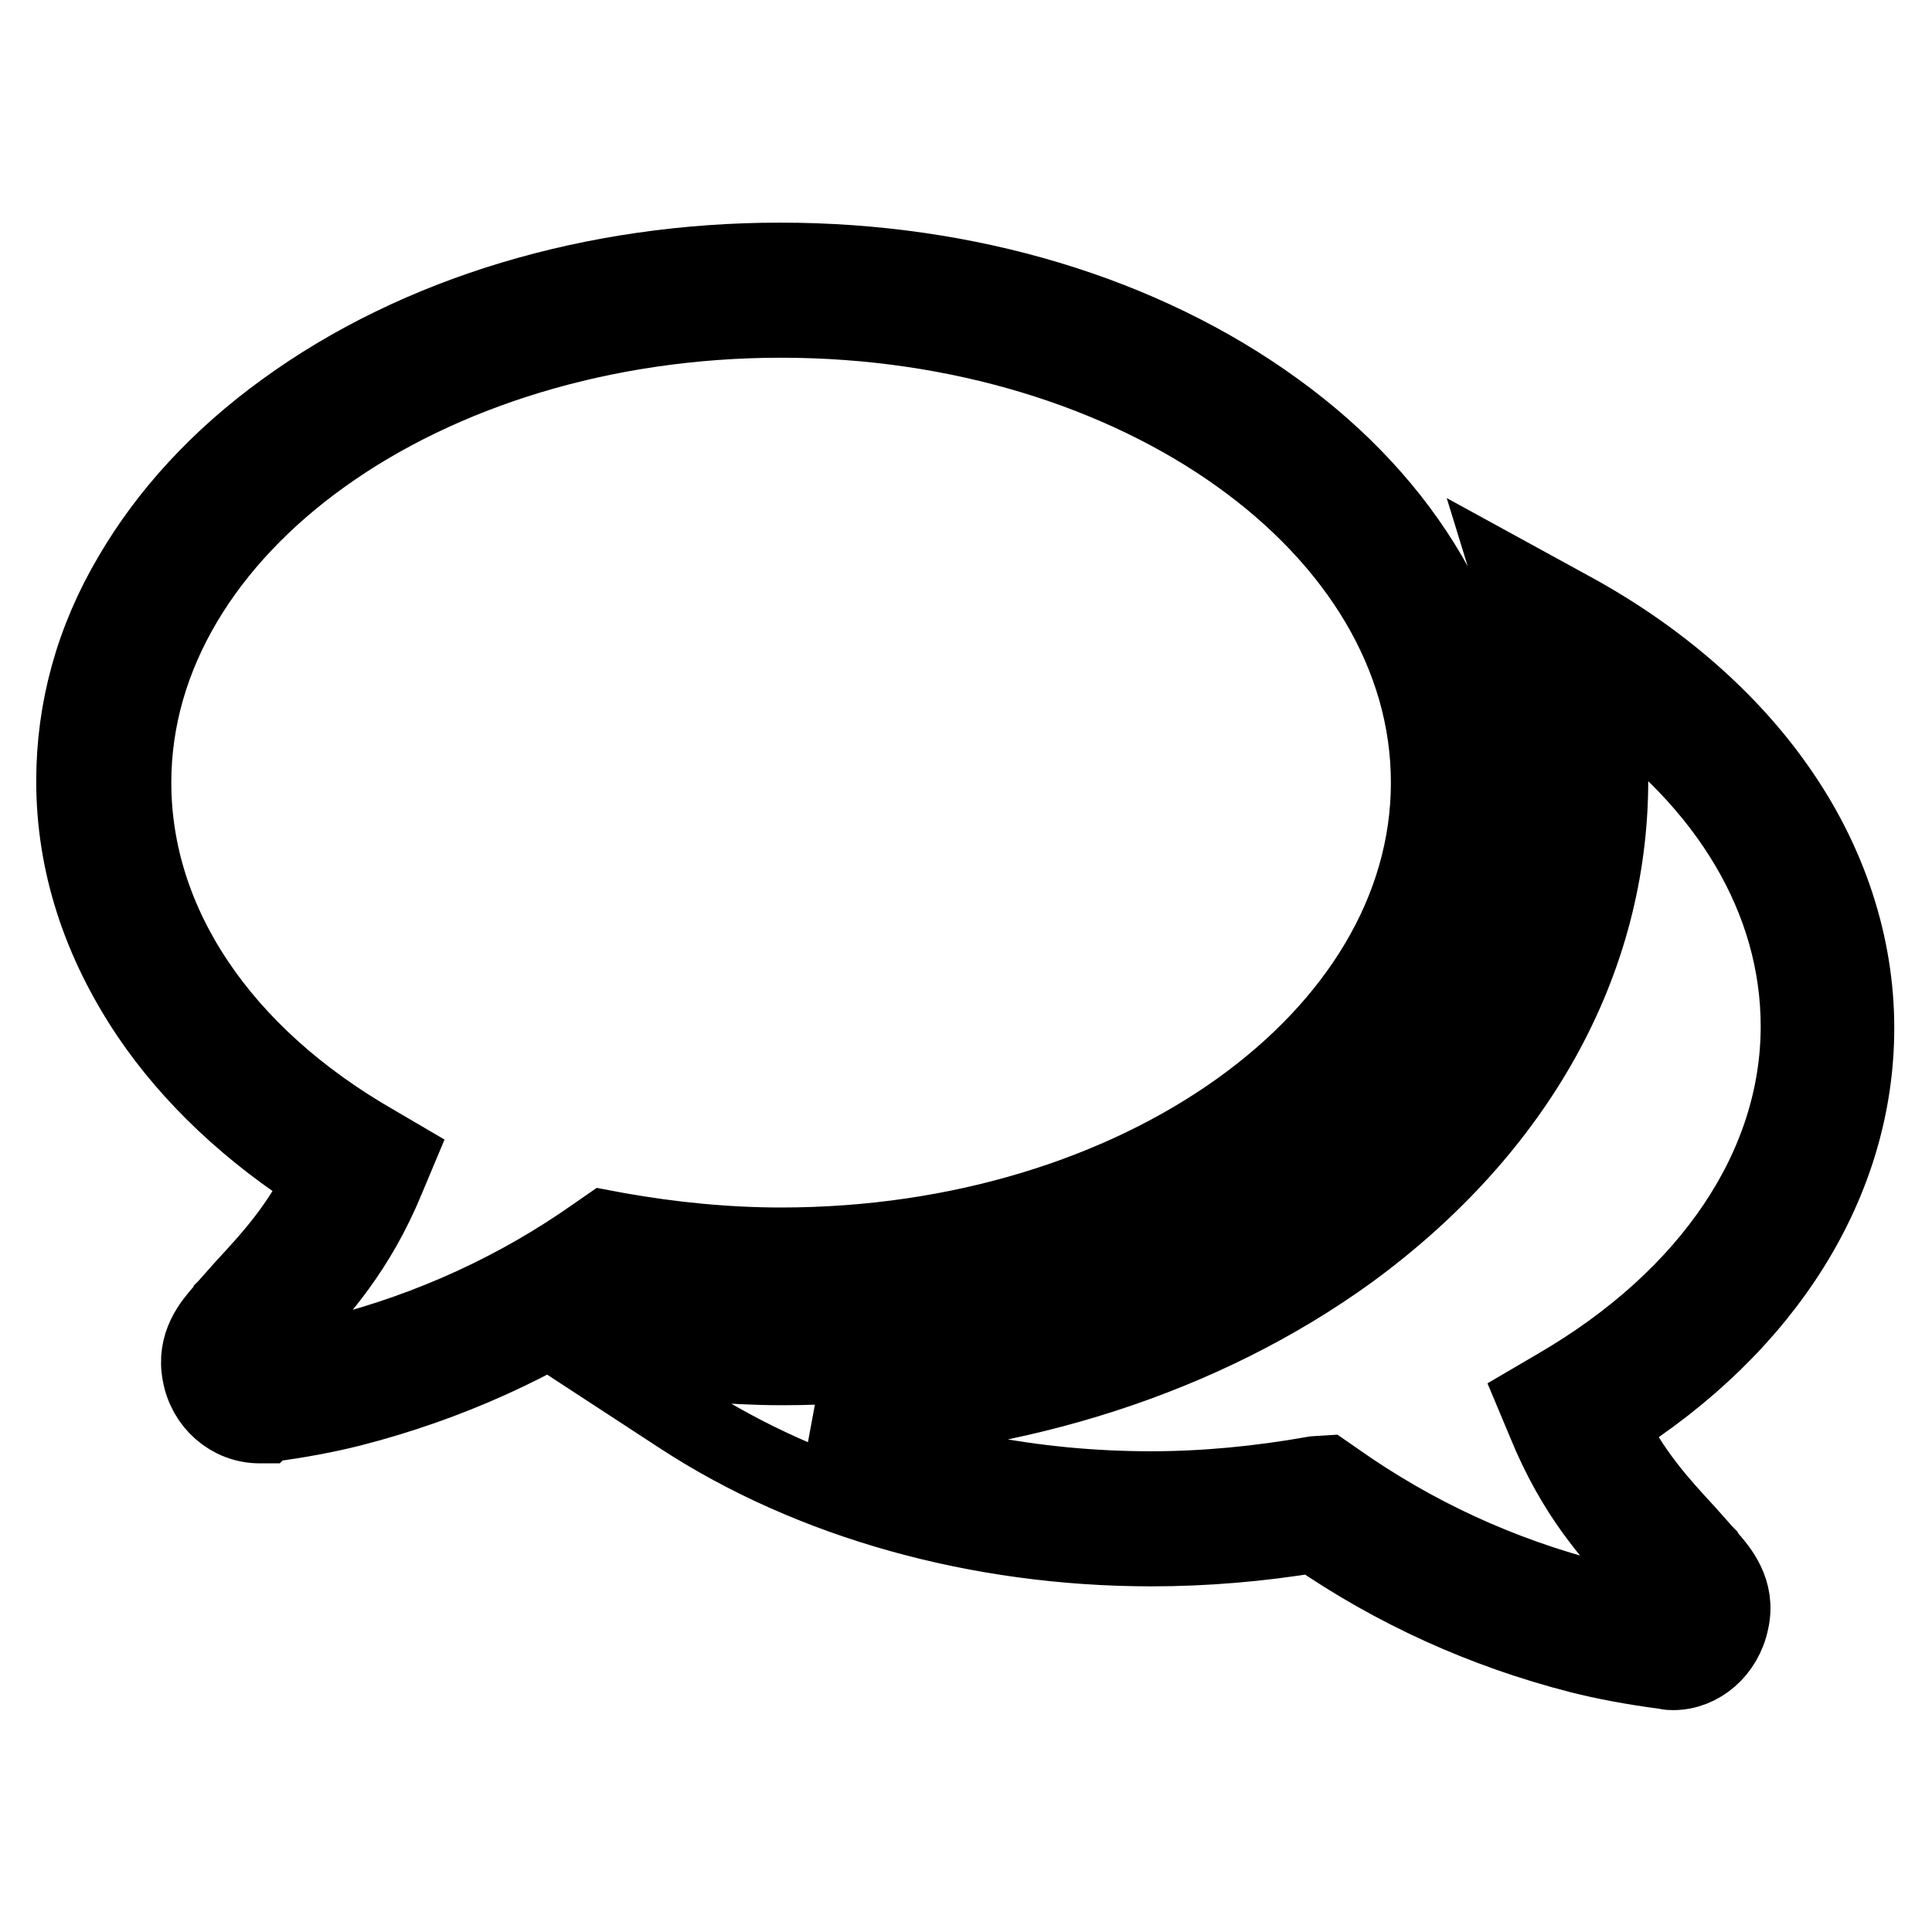
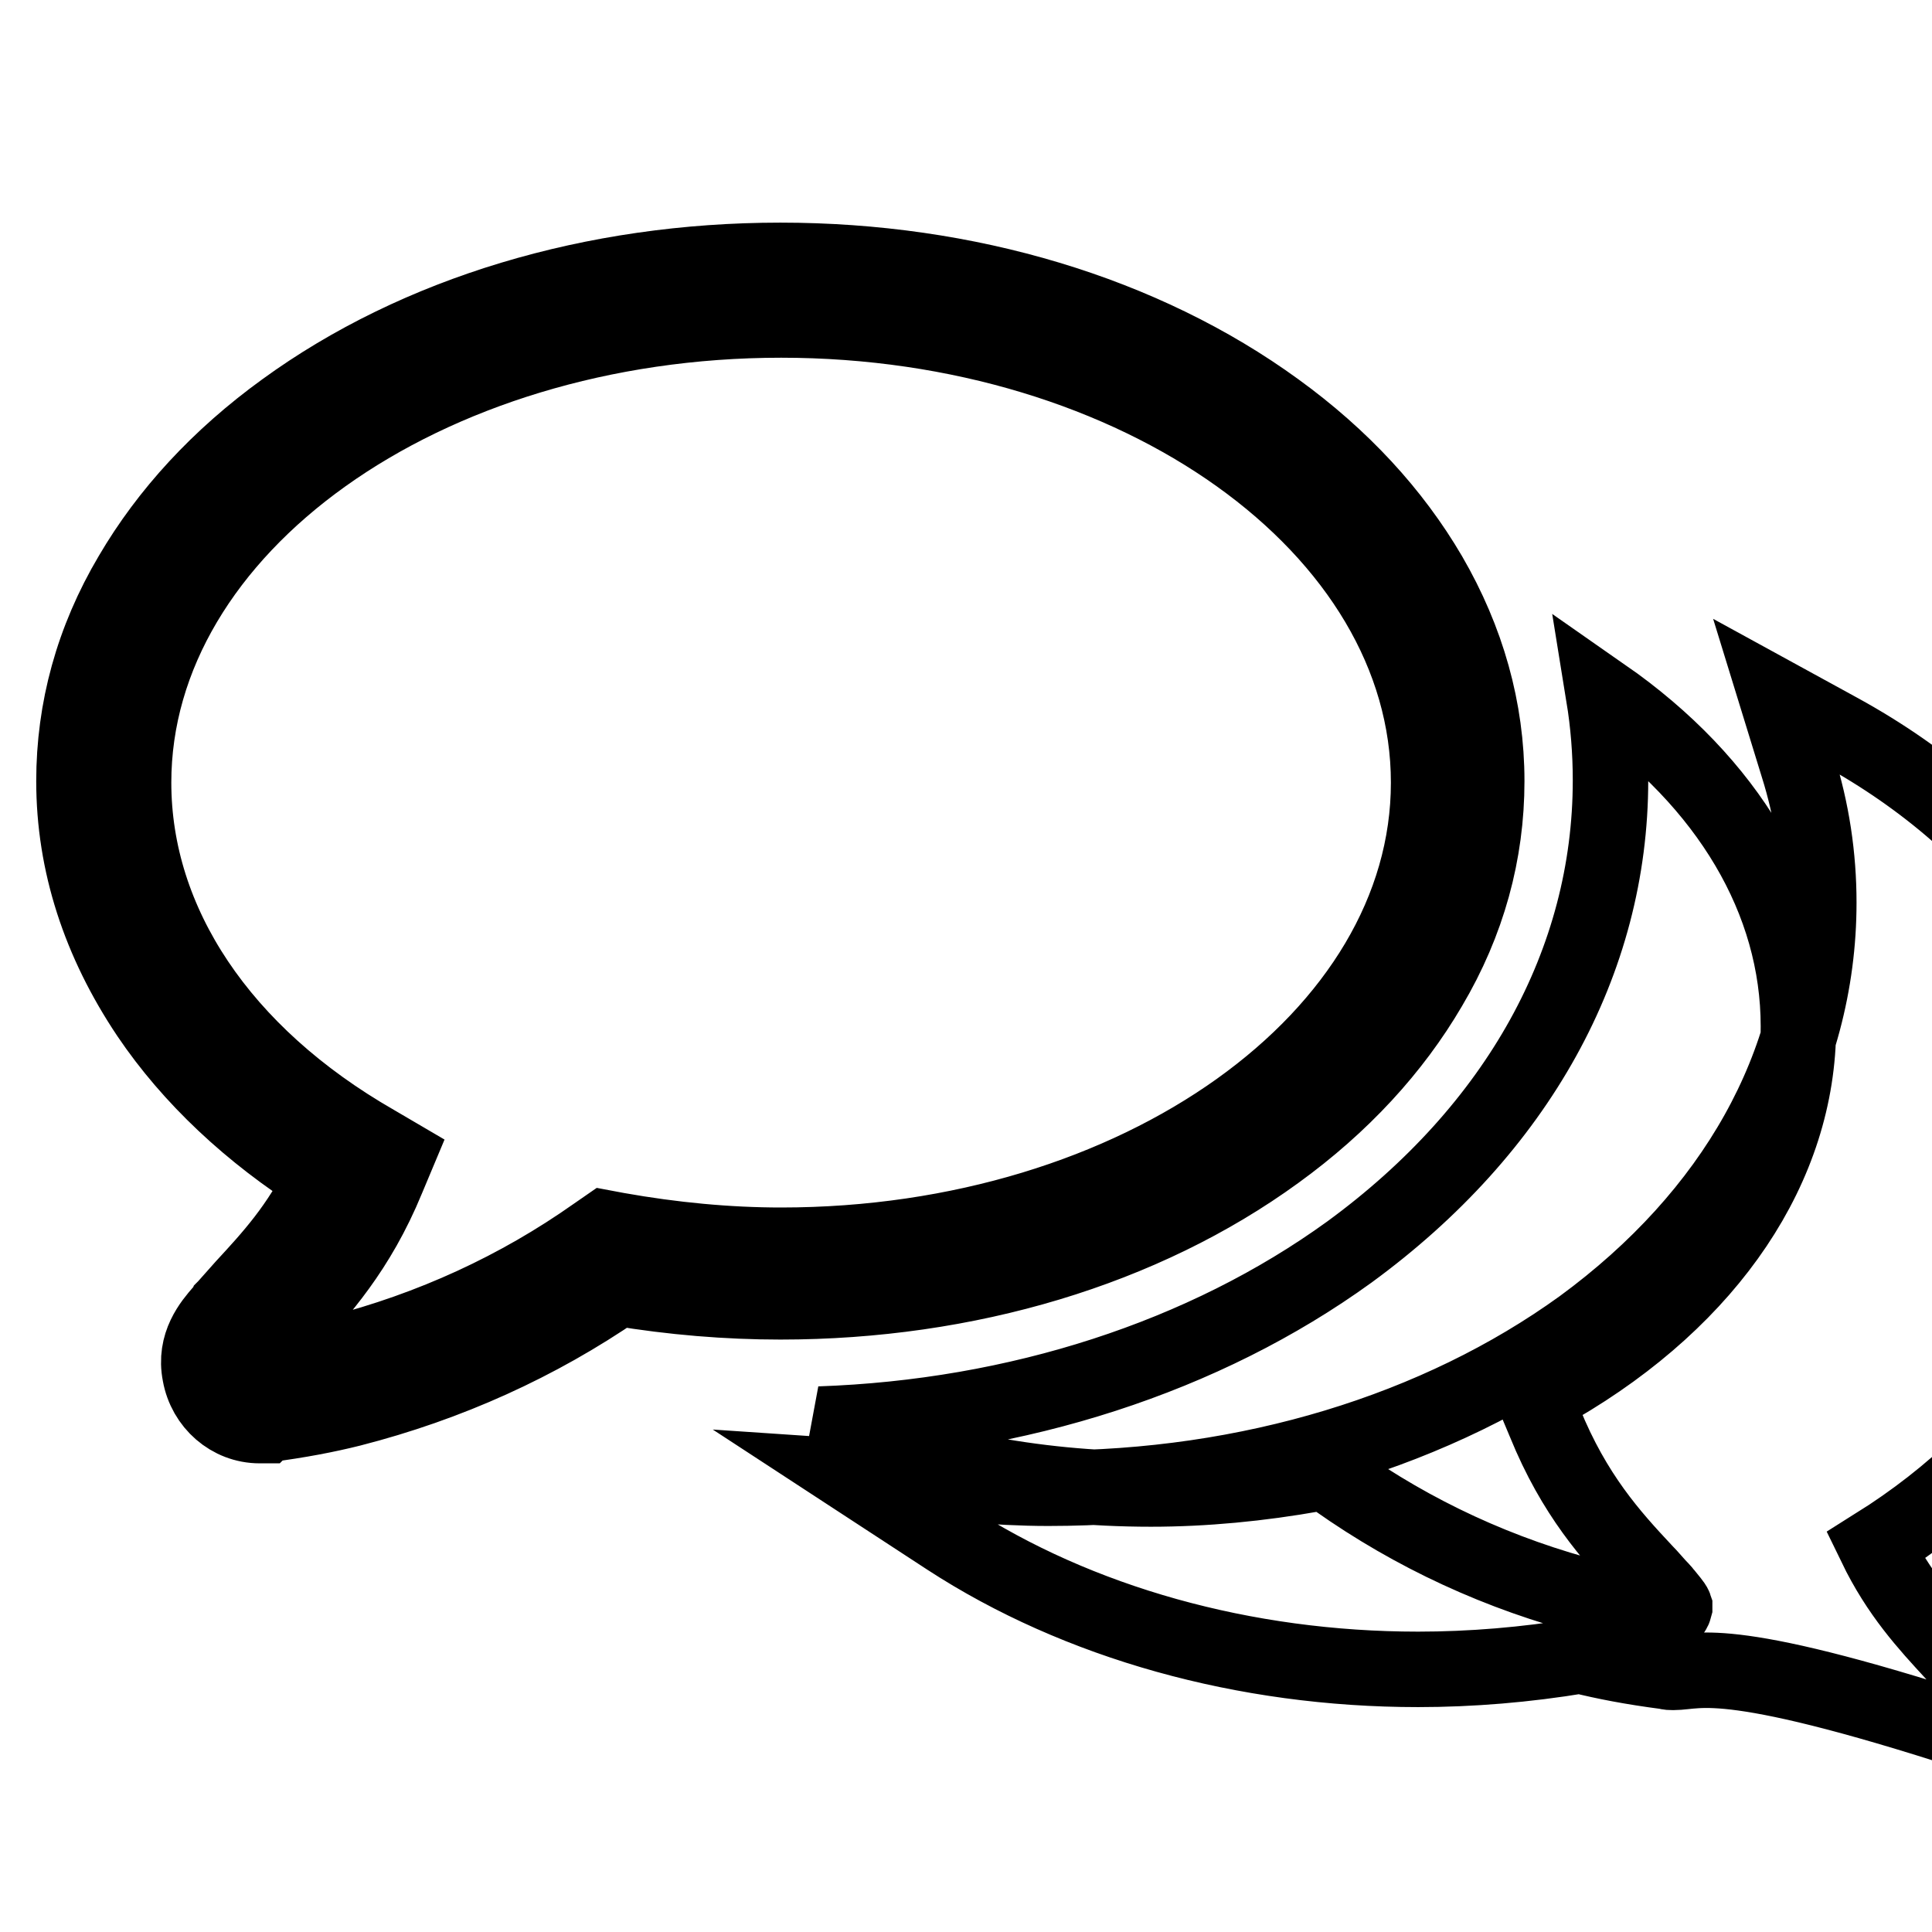
<svg xmlns="http://www.w3.org/2000/svg" version="1.1" x="0px" y="0px" viewBox="0 0 256 256" enable-background="new 0 0 256 256" xml:space="preserve">
  <g>
-     <path stroke-width="10" fill-opacity="0" stroke="#000000" d="M221.7,221.6c-0.3,0-0.6,0-0.9-0.1l0,0c-4.6-0.6-8.2-1.3-11.4-2.1c-12.9-3.3-24.7-8.7-35.3-16 c-7.2,1.2-14.5,1.8-21.5,1.8c-23,0-45.1-6.2-62.3-17.4l-12.4-8.1l14.8,1c3.8,0.3,7.4,0.5,10.9,0.5c26.5,0,51.6-7.6,70.7-21.4 c20.2-14.8,31.4-34.8,31.4-56.2c0-6.1-0.9-12.2-2.8-18.2l-2.8-9.1l8.4,4.6c11.3,6.2,20.7,14.4,27.1,23.6 c6.8,9.7,10.4,20.7,10.4,31.7c0,20.4-11.9,39.5-32.8,52.6c3.1,6.4,6.8,10.4,10.4,14.3c0.8,0.9,1.6,1.8,2.4,2.7l0.1,0.1 c0.1,0.2,0.3,0.3,0.4,0.5c1.4,1.6,3.8,4.4,2.9,8.4C228.6,218.8,225.3,221.6,221.7,221.6z M175.8,195.2l1.3,0.9 c10.2,7.2,21.6,12.5,34.1,15.7c2.9,0.8,6.2,1.4,10.3,1.9c0.1-0.1,0.3-0.3,0.4-0.7c0,0,0-0.1,0-0.1c-0.1-0.3-0.8-1.1-1.2-1.6 c-0.2-0.2-0.3-0.4-0.5-0.6c-0.8-0.8-1.5-1.7-2.3-2.5c-4.4-4.7-9.3-10.1-13.2-19.7l-1.3-3.1l2.9-1.7c20.3-11.8,32-29.2,32-47.7 c0-16.7-9.3-32.3-25.8-43.8c0.6,3.7,0.9,7.4,0.9,11.2c0,24-12.3,46.2-34.6,62.5c-19.2,13.9-44,21.9-70.2,22.8 c13.2,5.6,28.3,8.6,43.9,8.6c7.1,0,14.4-0.7,21.7-2L175.8,195.2z M35,188.9h-0.6c-3.9,0-7.2-2.9-7.9-6.8c-0.8-4,1.5-6.7,2.9-8.3 c0.2-0.2,0.3-0.3,0.4-0.5l0.1-0.1c0.8-0.9,1.6-1.8,2.4-2.7c3.6-3.9,7.3-7.9,10.4-14.3c-9.5-6-17.4-13.4-23-21.7 c-6.5-9.7-9.9-20.1-9.9-31c0-9.5,2.5-18.7,7.6-27.3c4.8-8.2,11.6-15.6,20.3-21.9c17.6-12.8,40.9-19.8,65.7-19.8 c24.8,0,48.1,7,65.7,19.8c8.7,6.3,15.5,13.7,20.3,21.9c5,8.6,7.6,17.8,7.6,27.3s-2.5,18.7-7.6,27.3c-4.8,8.2-11.6,15.6-20.3,21.9 c-17.6,12.8-40.9,19.8-65.7,19.8c-7,0-14.3-0.6-21.5-1.8c-10.6,7.3-22.5,12.7-35.4,16c-3.2,0.8-6.8,1.5-11.4,2.1L35,188.9z  M34.4,181.2L34.4,181.2c4.2-0.6,7.5-1.2,10.3-1.9c12.5-3.2,24-8.5,34.2-15.7l1.3-0.9l1.6,0.3c7.3,1.3,14.6,2,21.7,2 c47.3,0,85.8-27.5,85.8-61.3s-38.5-61.3-85.8-61.3c-47.3,0-85.8,27.5-85.8,61.3c0,18.6,11.6,36,32,47.7l2.9,1.7l-1.3,3.1 c-3.9,9.5-8.9,14.9-13.2,19.7c-0.8,0.9-1.6,1.7-2.3,2.5c-0.2,0.2-0.3,0.4-0.5,0.6c-0.4,0.5-1.1,1.3-1.2,1.6c0,0,0,0,0,0.1l0,0.2 C34.2,181,34.3,181.1,34.4,181.2z" />
+     <path stroke-width="10" fill-opacity="0" stroke="#000000" d="M221.7,221.6c-0.3,0-0.6,0-0.9-0.1l0,0c-4.6-0.6-8.2-1.3-11.4-2.1c-7.2,1.2-14.5,1.8-21.5,1.8c-23,0-45.1-6.2-62.3-17.4l-12.4-8.1l14.8,1c3.8,0.3,7.4,0.5,10.9,0.5c26.5,0,51.6-7.6,70.7-21.4 c20.2-14.8,31.4-34.8,31.4-56.2c0-6.1-0.9-12.2-2.8-18.2l-2.8-9.1l8.4,4.6c11.3,6.2,20.7,14.4,27.1,23.6 c6.8,9.7,10.4,20.7,10.4,31.7c0,20.4-11.9,39.5-32.8,52.6c3.1,6.4,6.8,10.4,10.4,14.3c0.8,0.9,1.6,1.8,2.4,2.7l0.1,0.1 c0.1,0.2,0.3,0.3,0.4,0.5c1.4,1.6,3.8,4.4,2.9,8.4C228.6,218.8,225.3,221.6,221.7,221.6z M175.8,195.2l1.3,0.9 c10.2,7.2,21.6,12.5,34.1,15.7c2.9,0.8,6.2,1.4,10.3,1.9c0.1-0.1,0.3-0.3,0.4-0.7c0,0,0-0.1,0-0.1c-0.1-0.3-0.8-1.1-1.2-1.6 c-0.2-0.2-0.3-0.4-0.5-0.6c-0.8-0.8-1.5-1.7-2.3-2.5c-4.4-4.7-9.3-10.1-13.2-19.7l-1.3-3.1l2.9-1.7c20.3-11.8,32-29.2,32-47.7 c0-16.7-9.3-32.3-25.8-43.8c0.6,3.7,0.9,7.4,0.9,11.2c0,24-12.3,46.2-34.6,62.5c-19.2,13.9-44,21.9-70.2,22.8 c13.2,5.6,28.3,8.6,43.9,8.6c7.1,0,14.4-0.7,21.7-2L175.8,195.2z M35,188.9h-0.6c-3.9,0-7.2-2.9-7.9-6.8c-0.8-4,1.5-6.7,2.9-8.3 c0.2-0.2,0.3-0.3,0.4-0.5l0.1-0.1c0.8-0.9,1.6-1.8,2.4-2.7c3.6-3.9,7.3-7.9,10.4-14.3c-9.5-6-17.4-13.4-23-21.7 c-6.5-9.7-9.9-20.1-9.9-31c0-9.5,2.5-18.7,7.6-27.3c4.8-8.2,11.6-15.6,20.3-21.9c17.6-12.8,40.9-19.8,65.7-19.8 c24.8,0,48.1,7,65.7,19.8c8.7,6.3,15.5,13.7,20.3,21.9c5,8.6,7.6,17.8,7.6,27.3s-2.5,18.7-7.6,27.3c-4.8,8.2-11.6,15.6-20.3,21.9 c-17.6,12.8-40.9,19.8-65.7,19.8c-7,0-14.3-0.6-21.5-1.8c-10.6,7.3-22.5,12.7-35.4,16c-3.2,0.8-6.8,1.5-11.4,2.1L35,188.9z  M34.4,181.2L34.4,181.2c4.2-0.6,7.5-1.2,10.3-1.9c12.5-3.2,24-8.5,34.2-15.7l1.3-0.9l1.6,0.3c7.3,1.3,14.6,2,21.7,2 c47.3,0,85.8-27.5,85.8-61.3s-38.5-61.3-85.8-61.3c-47.3,0-85.8,27.5-85.8,61.3c0,18.6,11.6,36,32,47.7l2.9,1.7l-1.3,3.1 c-3.9,9.5-8.9,14.9-13.2,19.7c-0.8,0.9-1.6,1.7-2.3,2.5c-0.2,0.2-0.3,0.4-0.5,0.6c-0.4,0.5-1.1,1.3-1.2,1.6c0,0,0,0,0,0.1l0,0.2 C34.2,181,34.3,181.1,34.4,181.2z" />
  </g>
</svg>